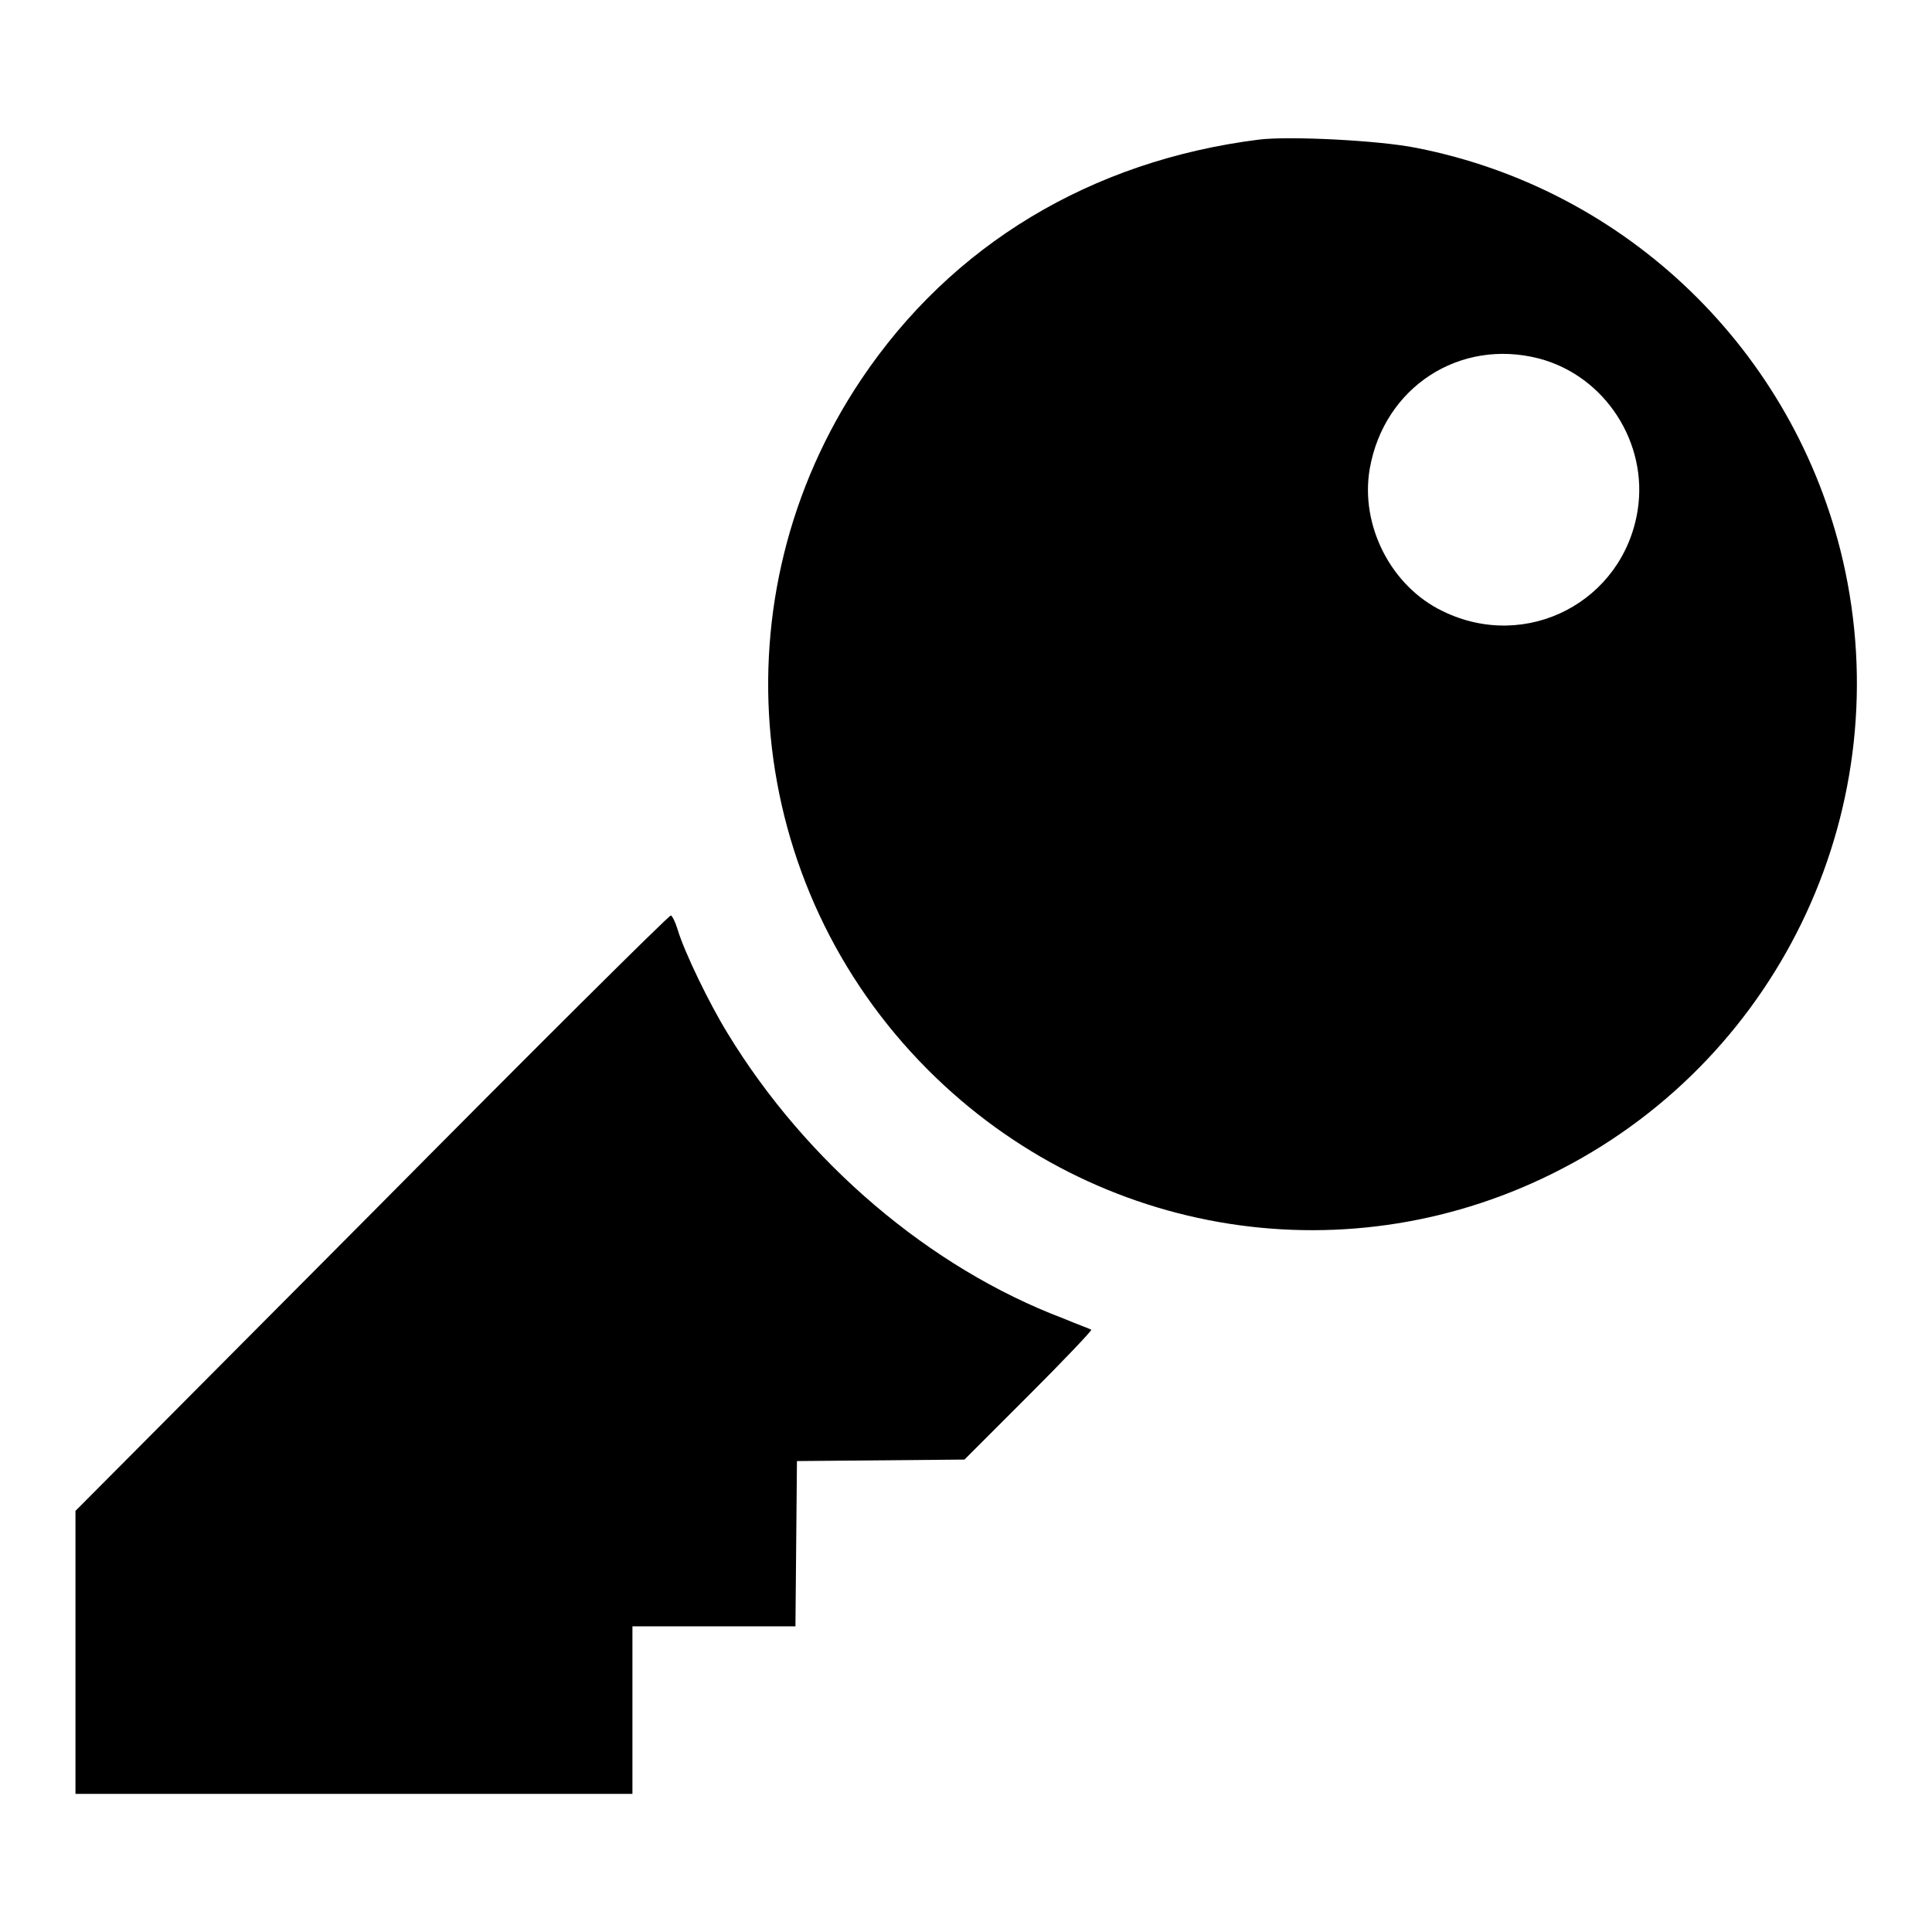
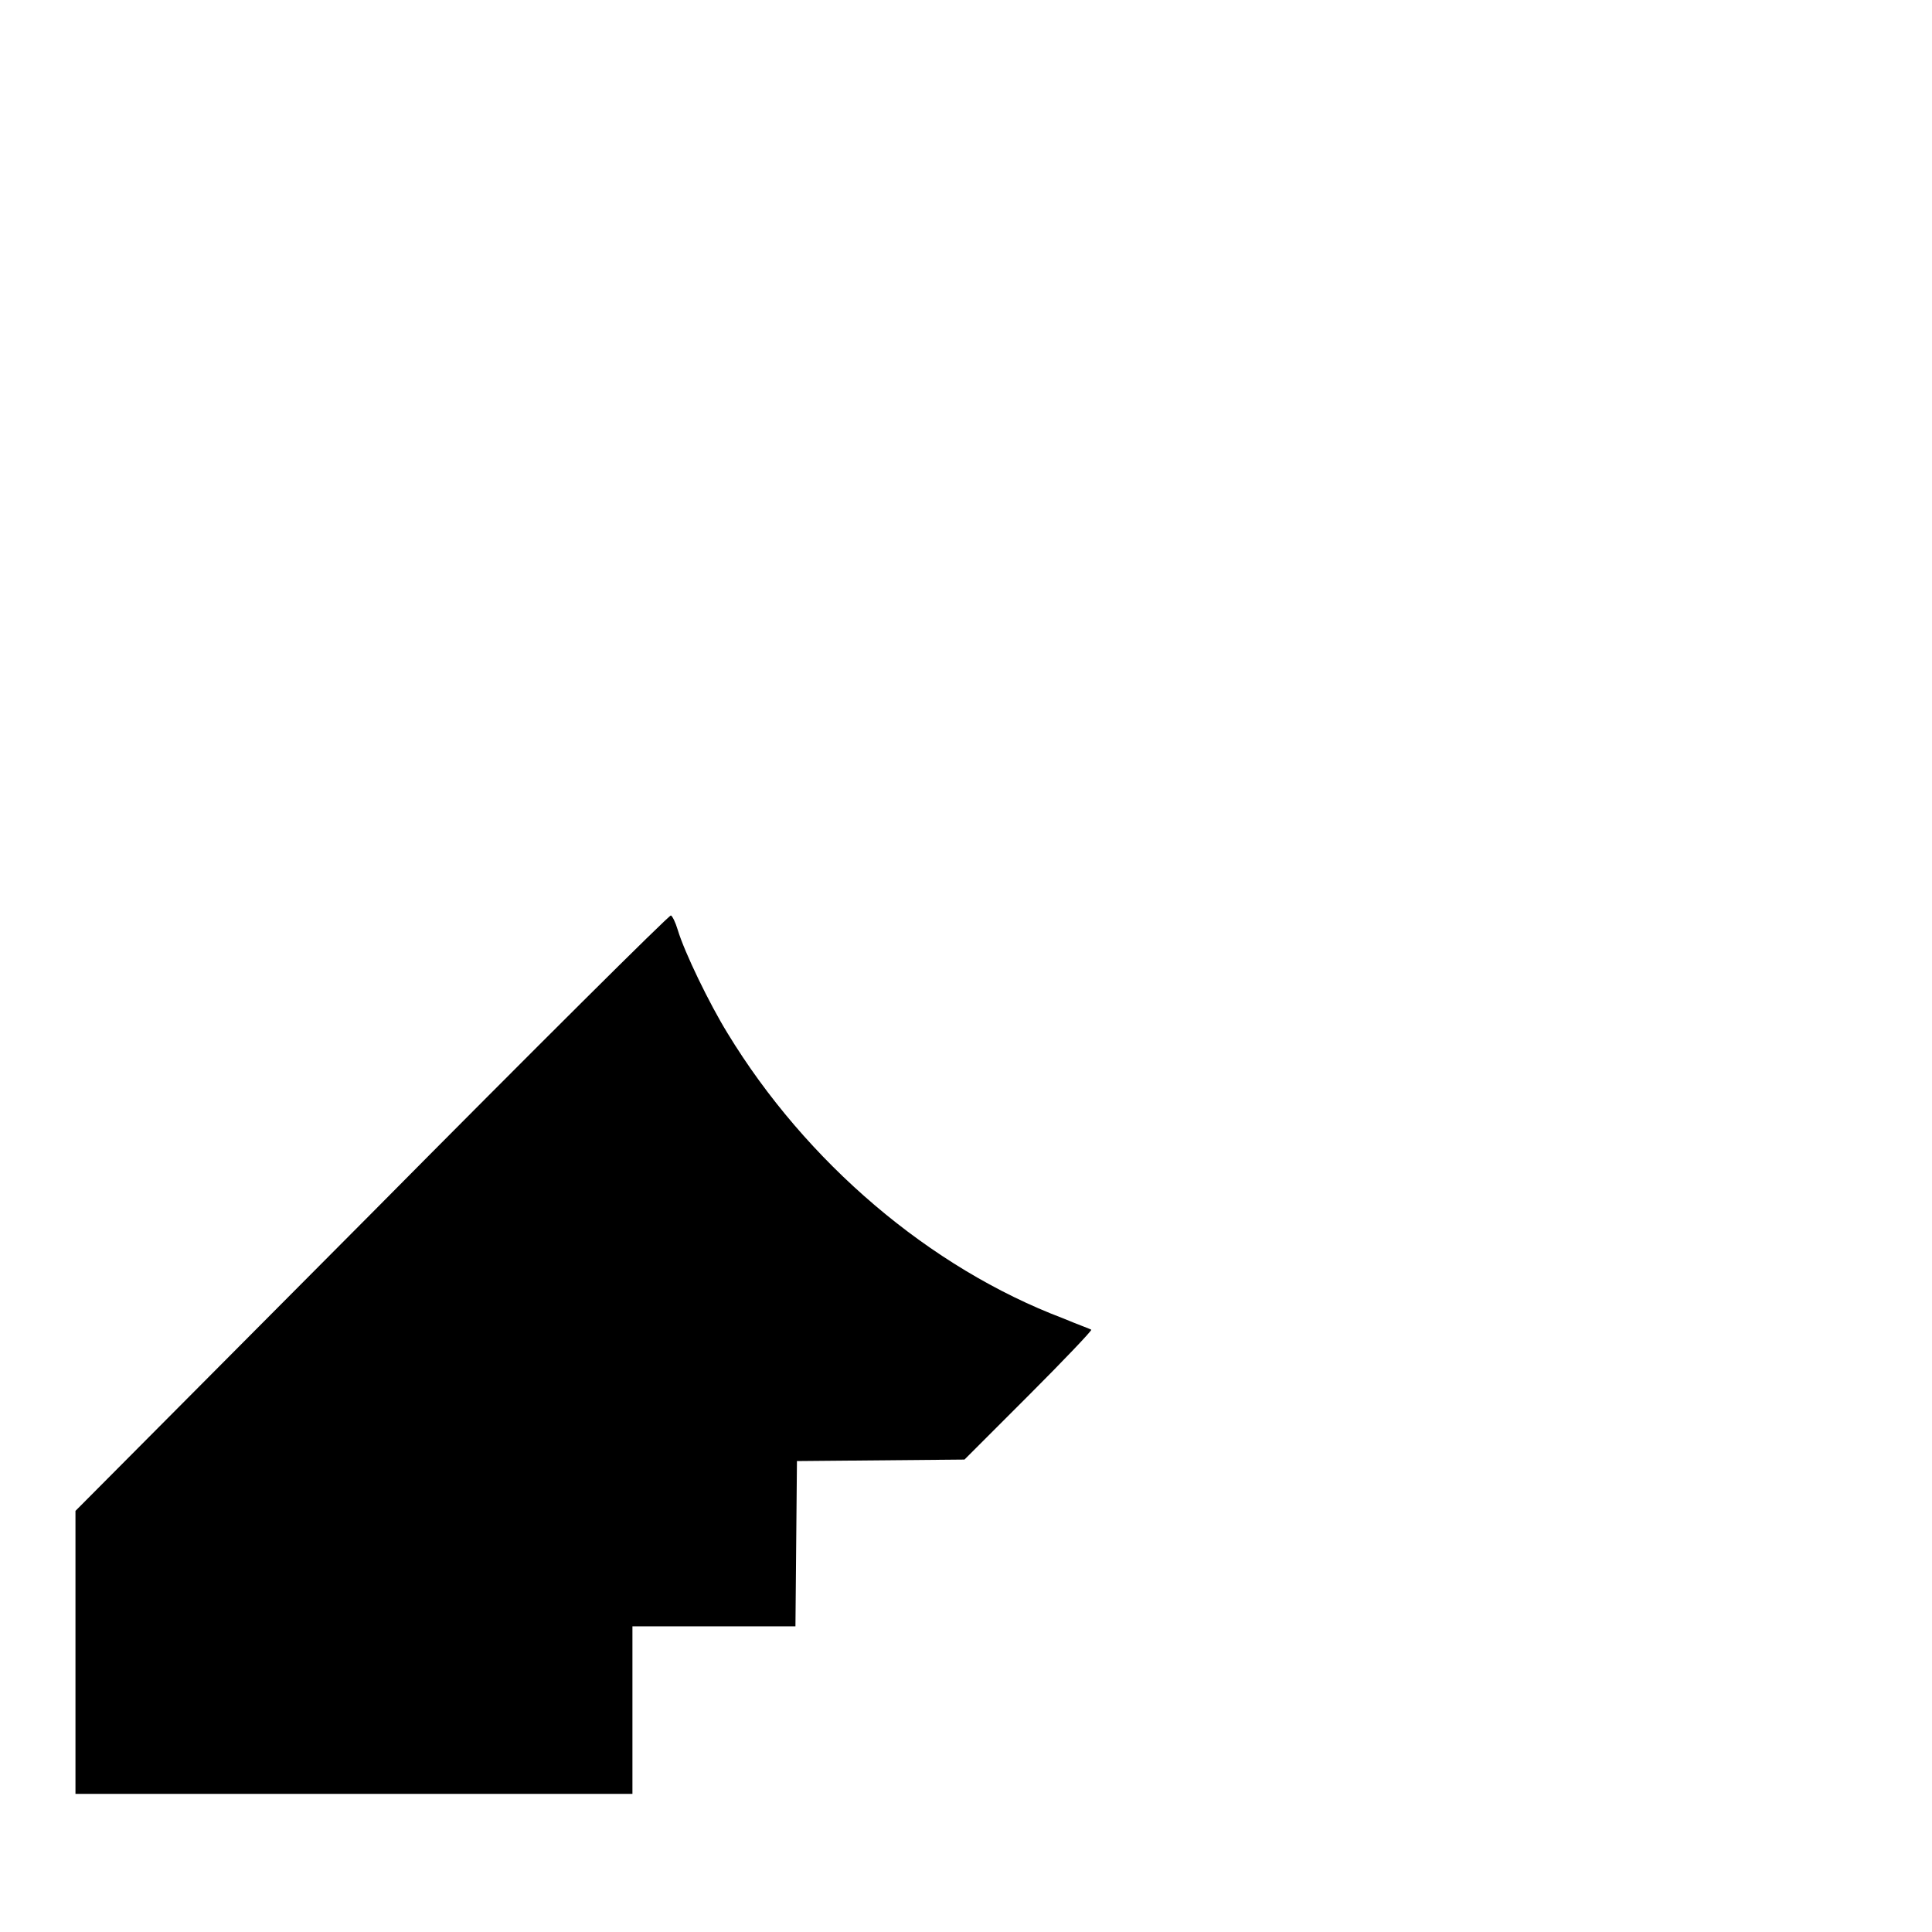
<svg xmlns="http://www.w3.org/2000/svg" version="1.1" x="0px" y="0px" viewBox="0 0 256 256" enable-background="new 0 0 256 256" xml:space="preserve">
  <g>
    <g>
      <g>
-         <path fill="#000000" d="M166.8,18.5c-22.2,2.8-40.7,13.9-52.7,31.8c-19.3,28.8-15.6,67,8.9,91.5c22.3,22.3,56,27.6,83.9,13.1c29.4-15.2,44.7-48.4,37.3-80.6c-6.4-27.7-28.5-49.2-56.5-54.7C182.8,18.6,170.8,18,166.8,18.5z M203.9,47.5c8.8,2.3,14.5,11.2,13.1,20.1c-1.9,12.1-14.7,18.8-25.8,13.4c-6.9-3.3-11-11.4-9.7-18.9C183.4,51.3,193.4,44.8,203.9,47.5z" />
        <path fill="#000000" d="M49.3,160.7L10,200.2V219v18.7h36.9h36.9v-11.1v-11.1h10.8h10.8l0.1-11l0.1-10.9l11.1-0.1l11.1-0.1l8.5-8.5c4.7-4.7,8.4-8.6,8.3-8.7c-0.1-0.1-1.8-0.7-3.7-1.5c-17.7-6.7-34.1-20.7-44.5-37.8c-2.4-3.9-5.7-10.7-6.6-13.7c-0.3-1-0.7-1.8-0.9-1.9C88.7,121.2,70.9,138.9,49.3,160.7z" />
      </g>
    </g>
  </g>
</svg>